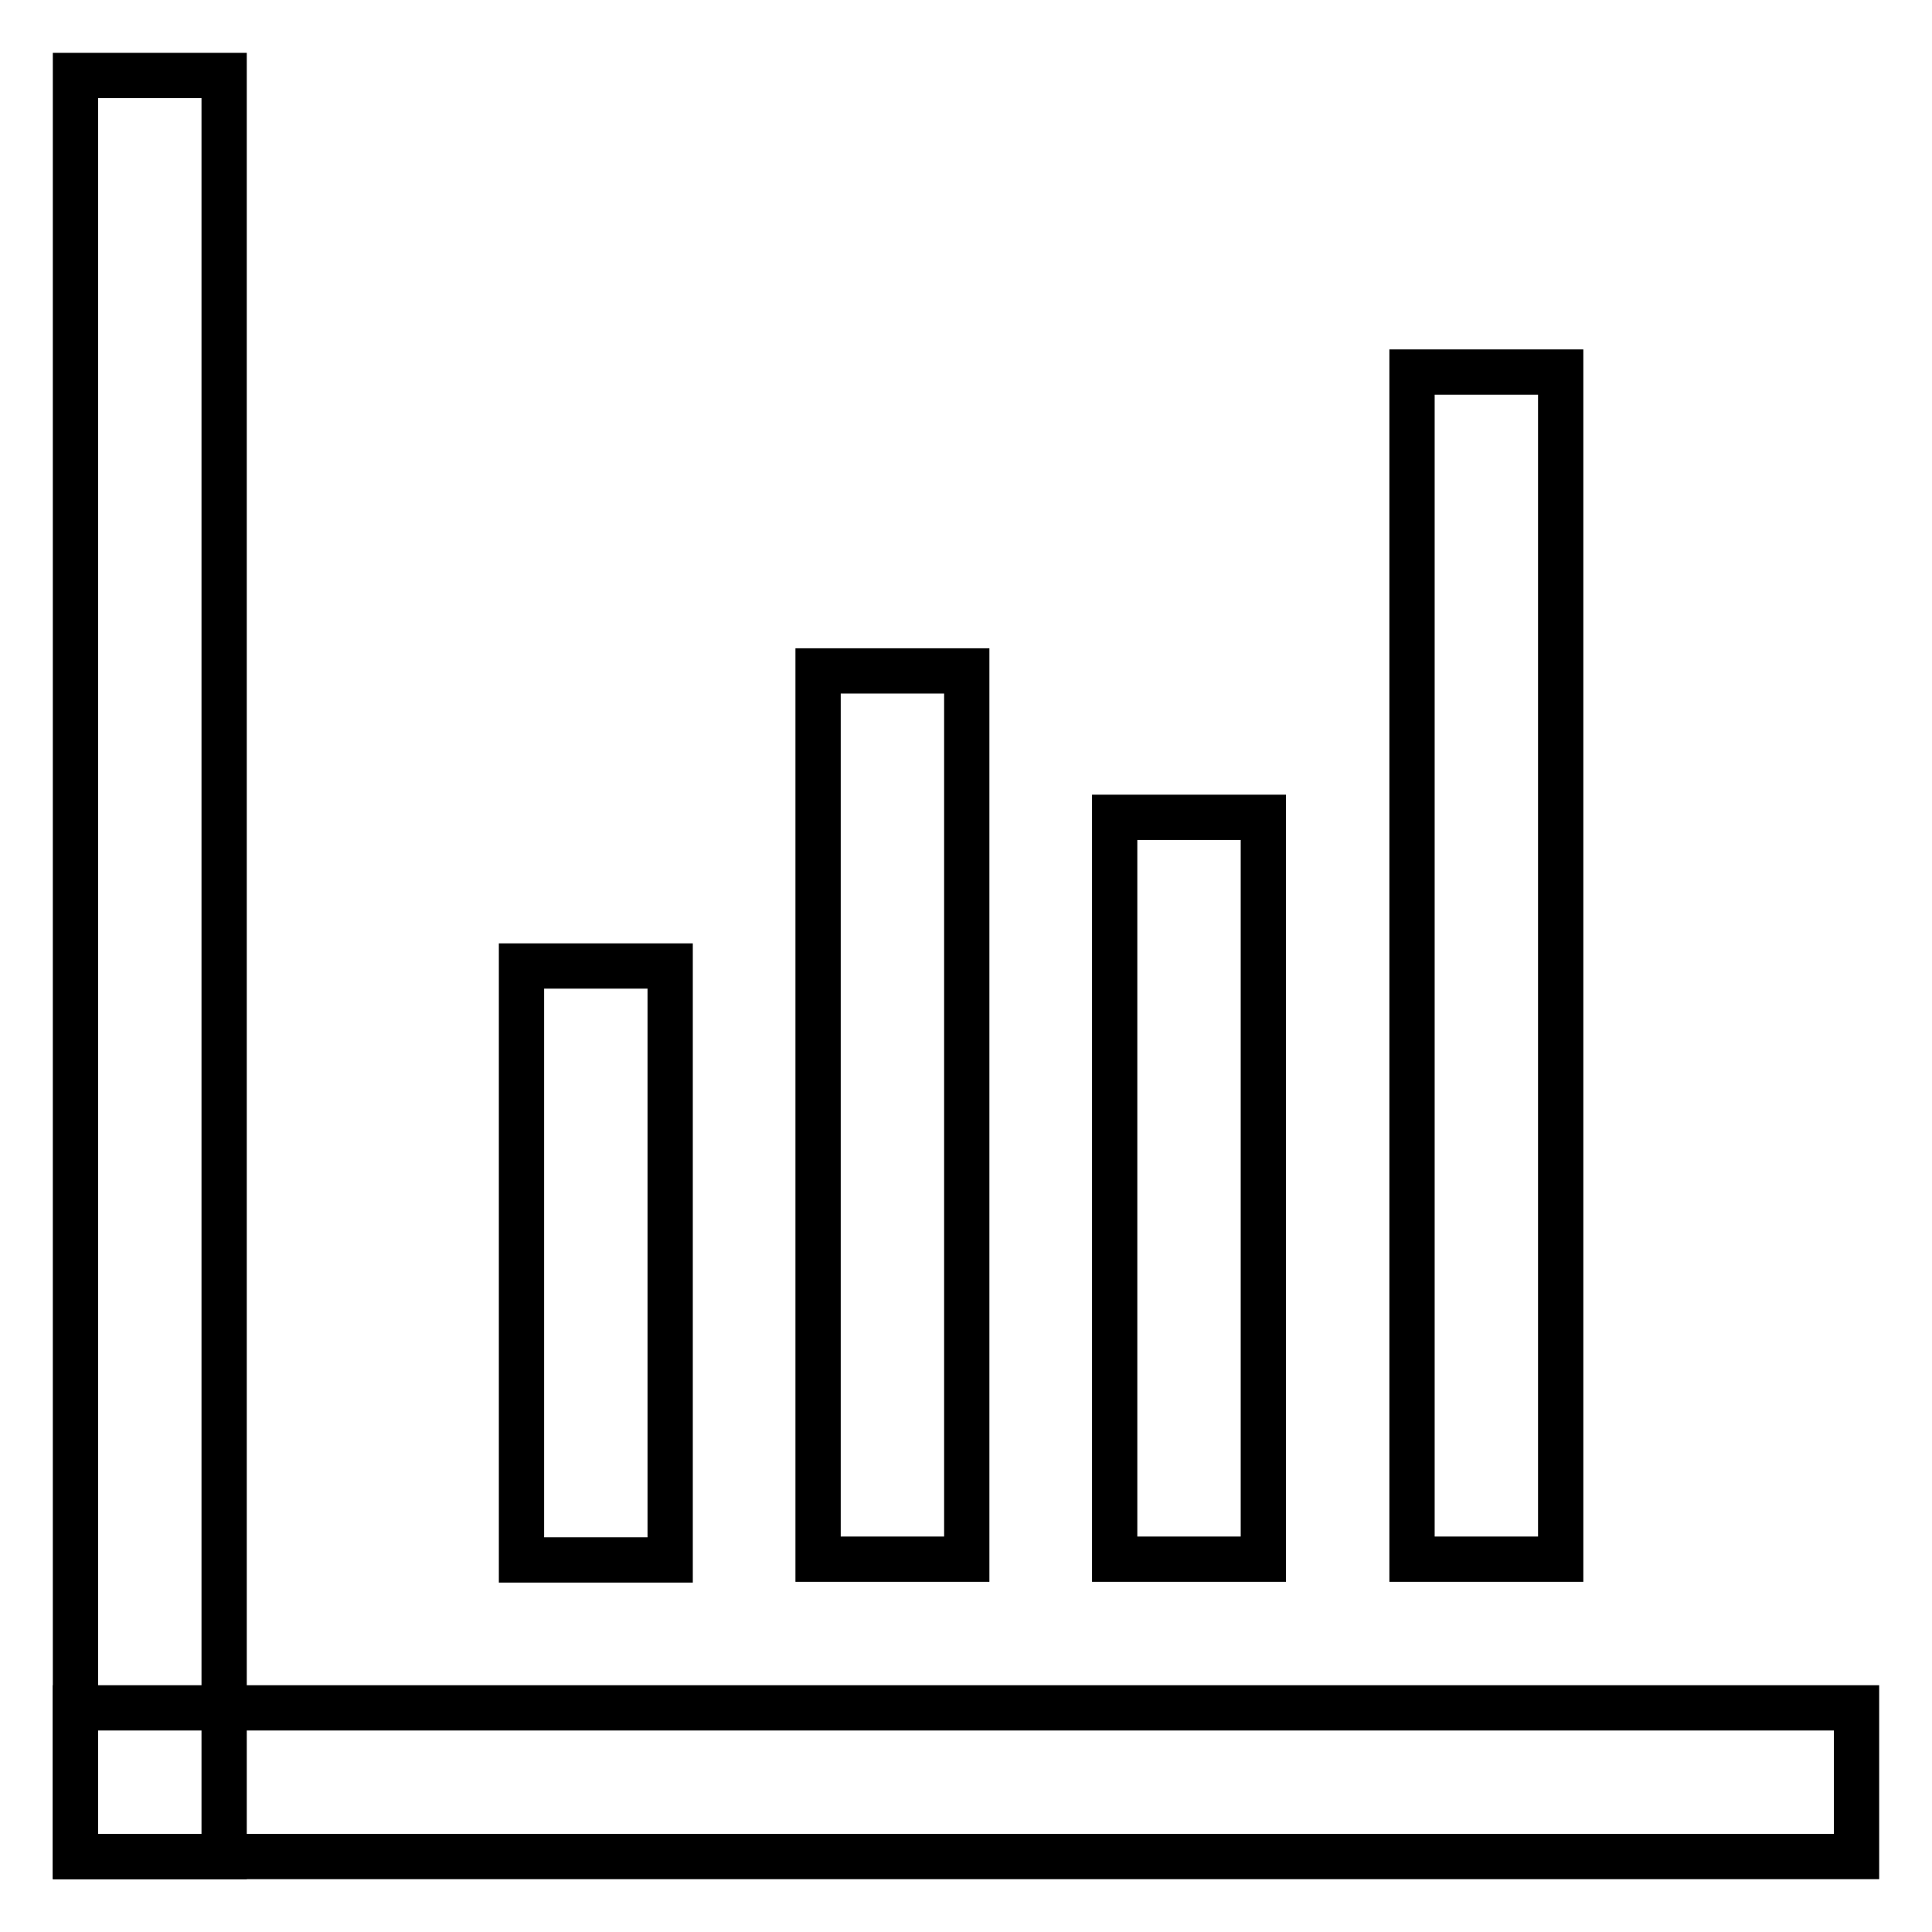
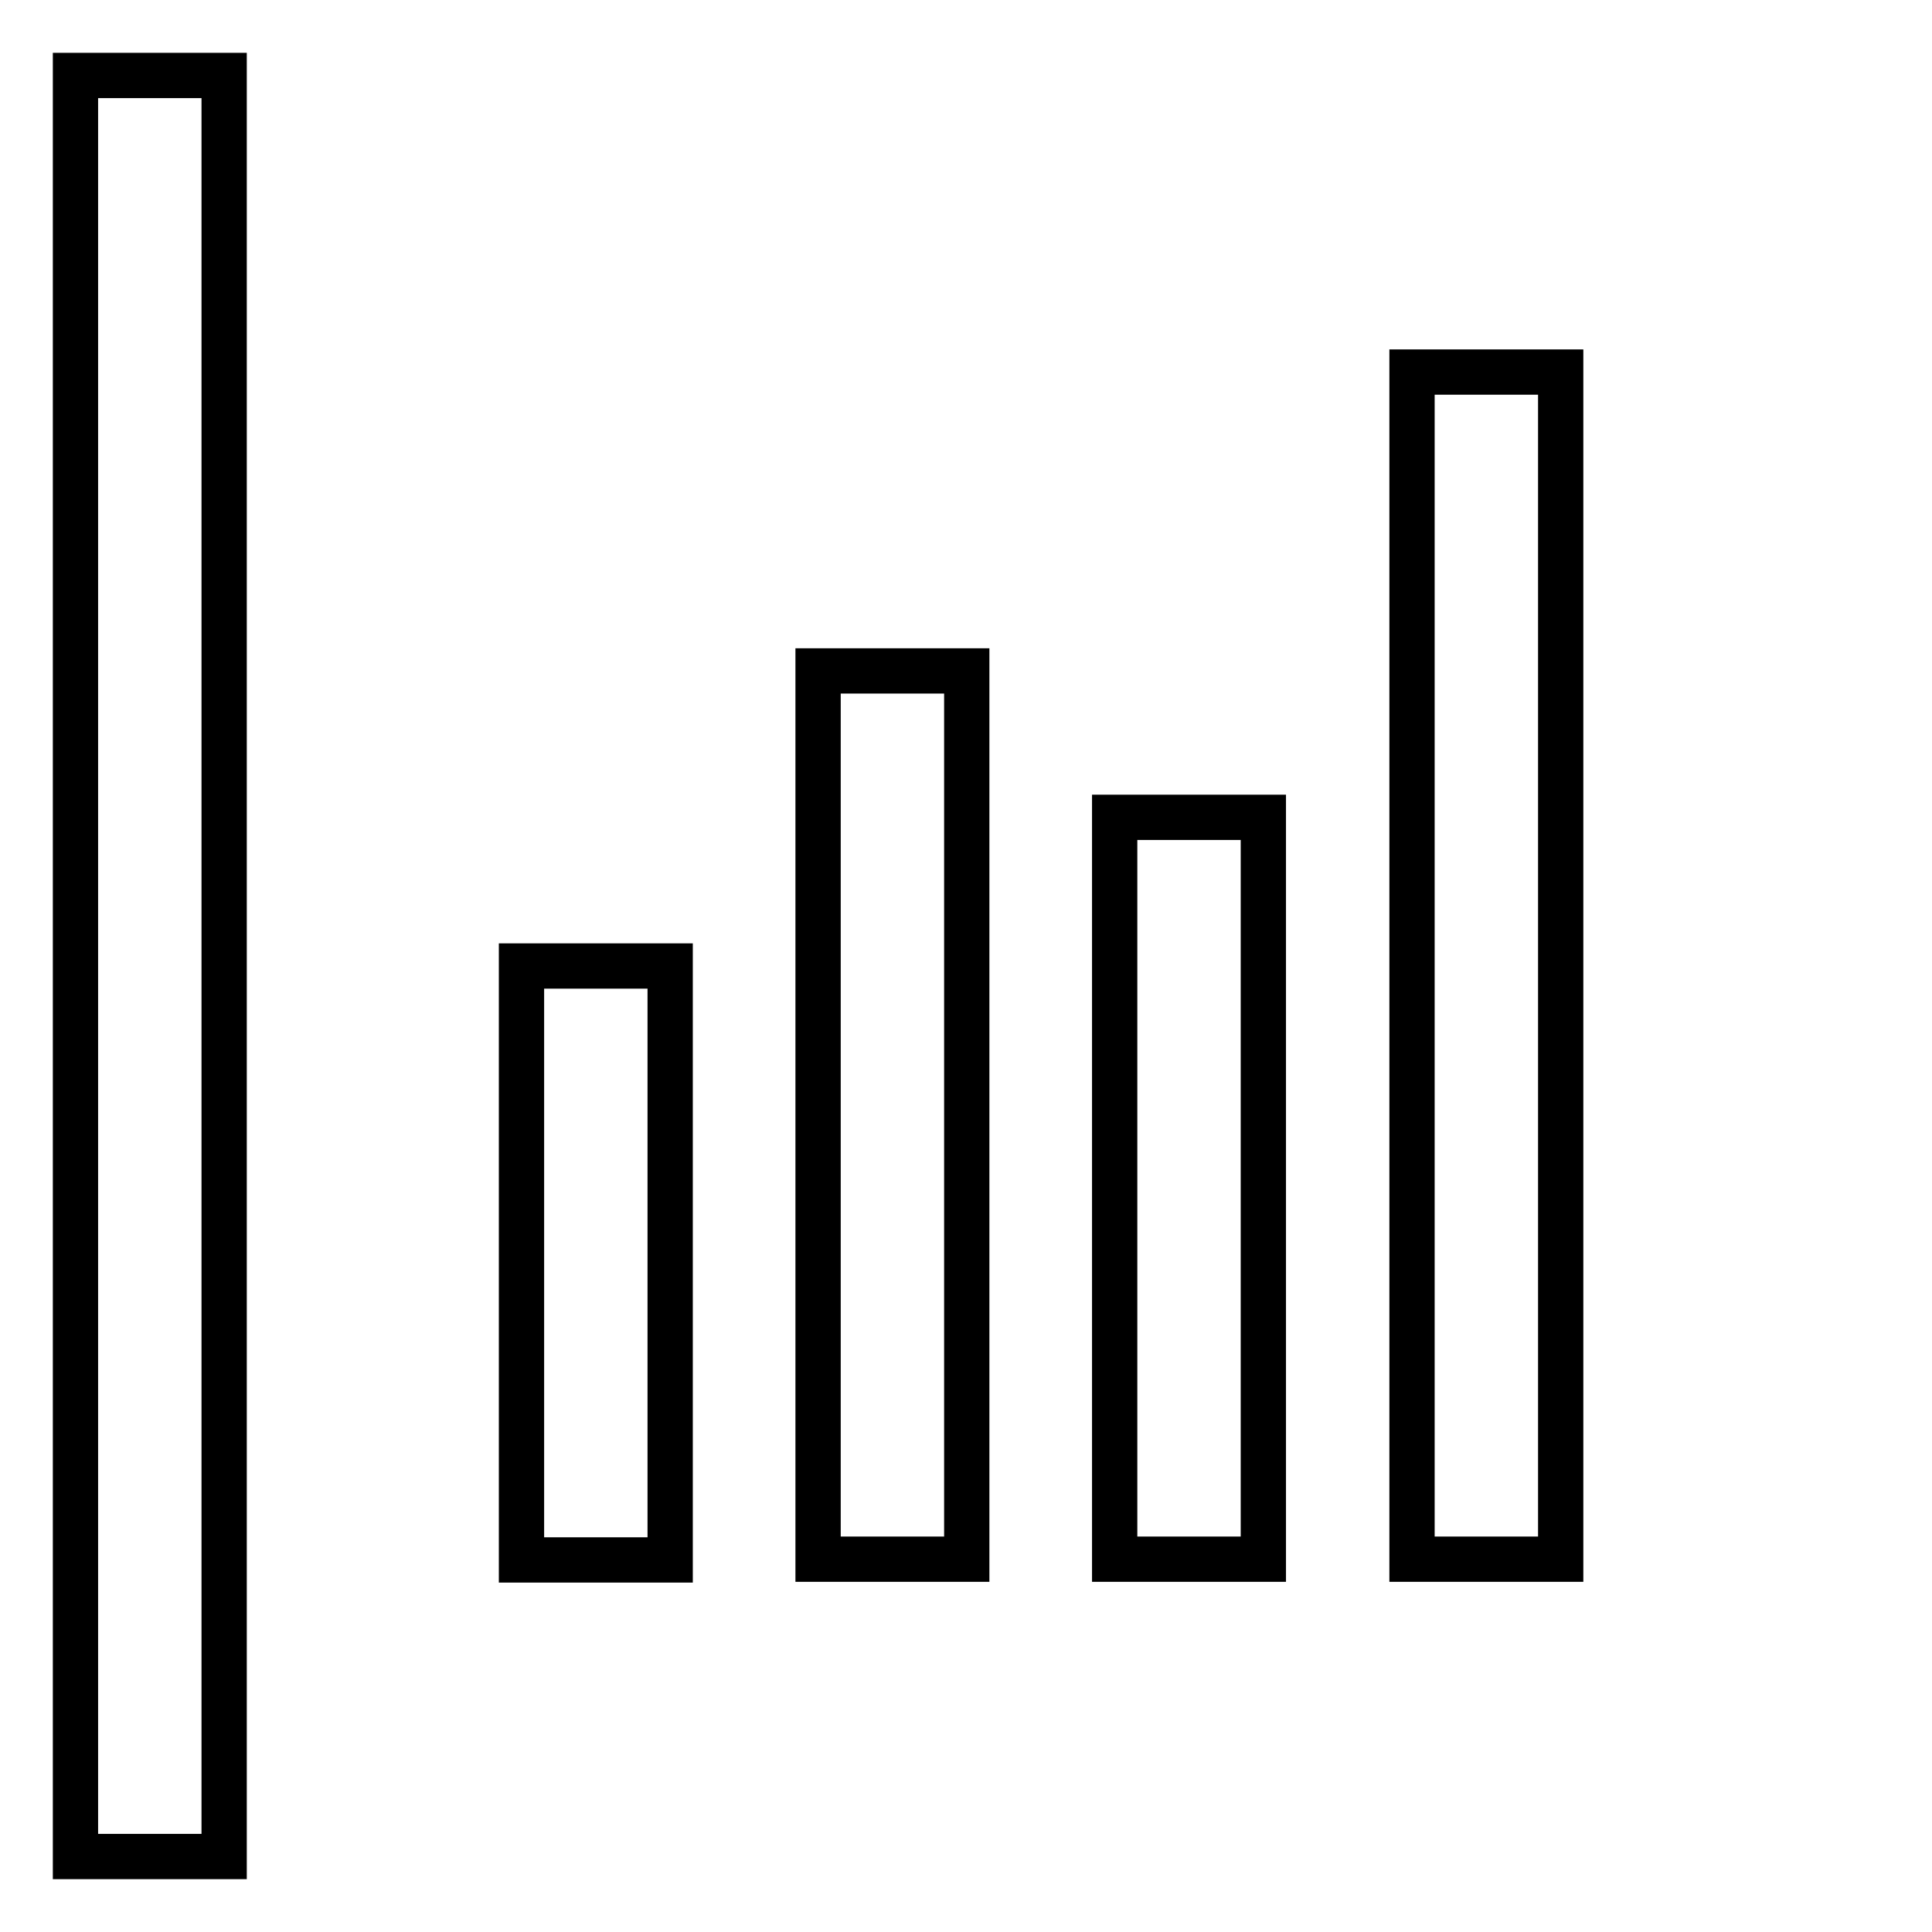
<svg xmlns="http://www.w3.org/2000/svg" version="1.1" x="0px" y="0px" viewBox="0 0 256 256" enable-background="new 0 0 256 256" xml:space="preserve">
  <g>
    <path stroke-width="6" fill-opacity="0" stroke="#000000" d="M10,10h19.7v236H10V10z M69.1,128h19.7v78.7H69.1V128z M147.7,108.3h19.7v98.3h-19.7V108.3z M187.1,49.3 h19.7v157.3h-19.7V49.3z M108.4,88.9h19.7v117.7h-19.7V88.9z" />
-     <path stroke-width="6" fill-opacity="0" stroke="#000000" d="M10,246v-19.7h236V246H10z" />
  </g>
</svg>